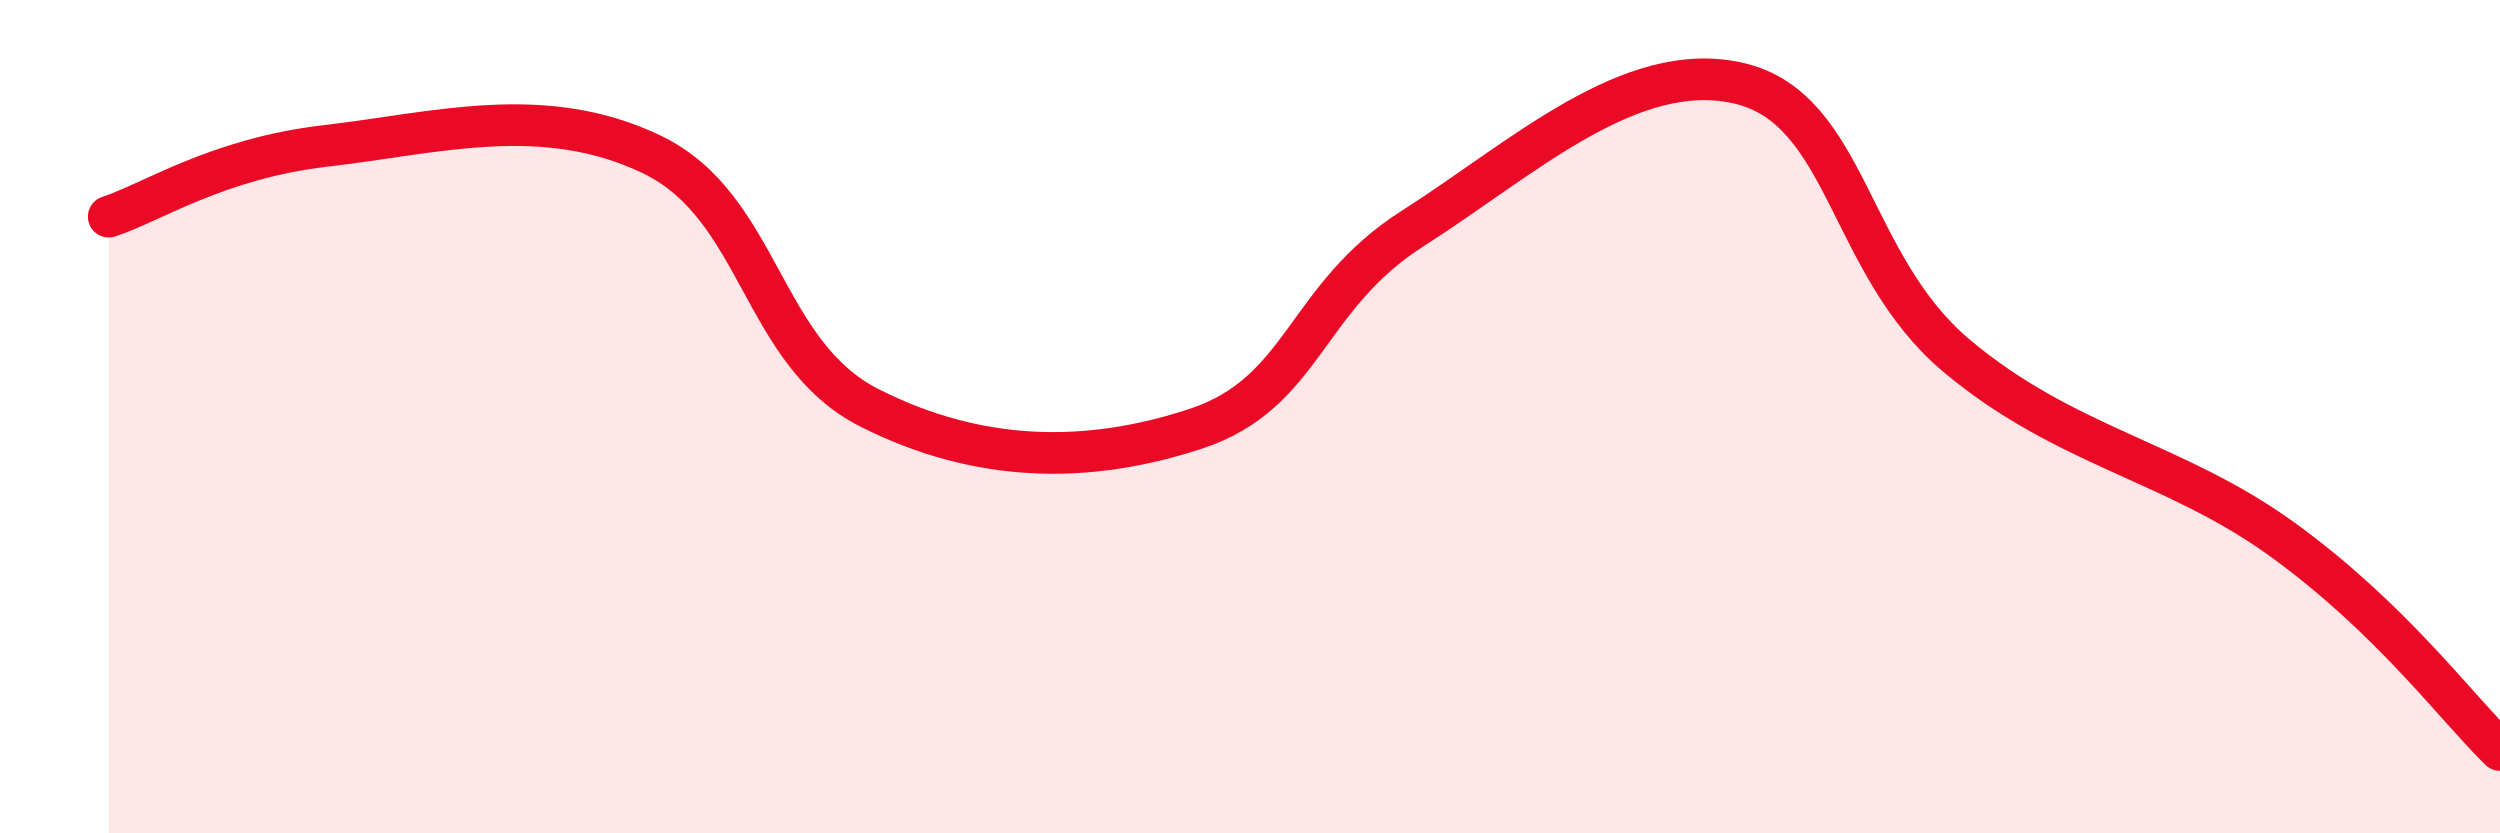
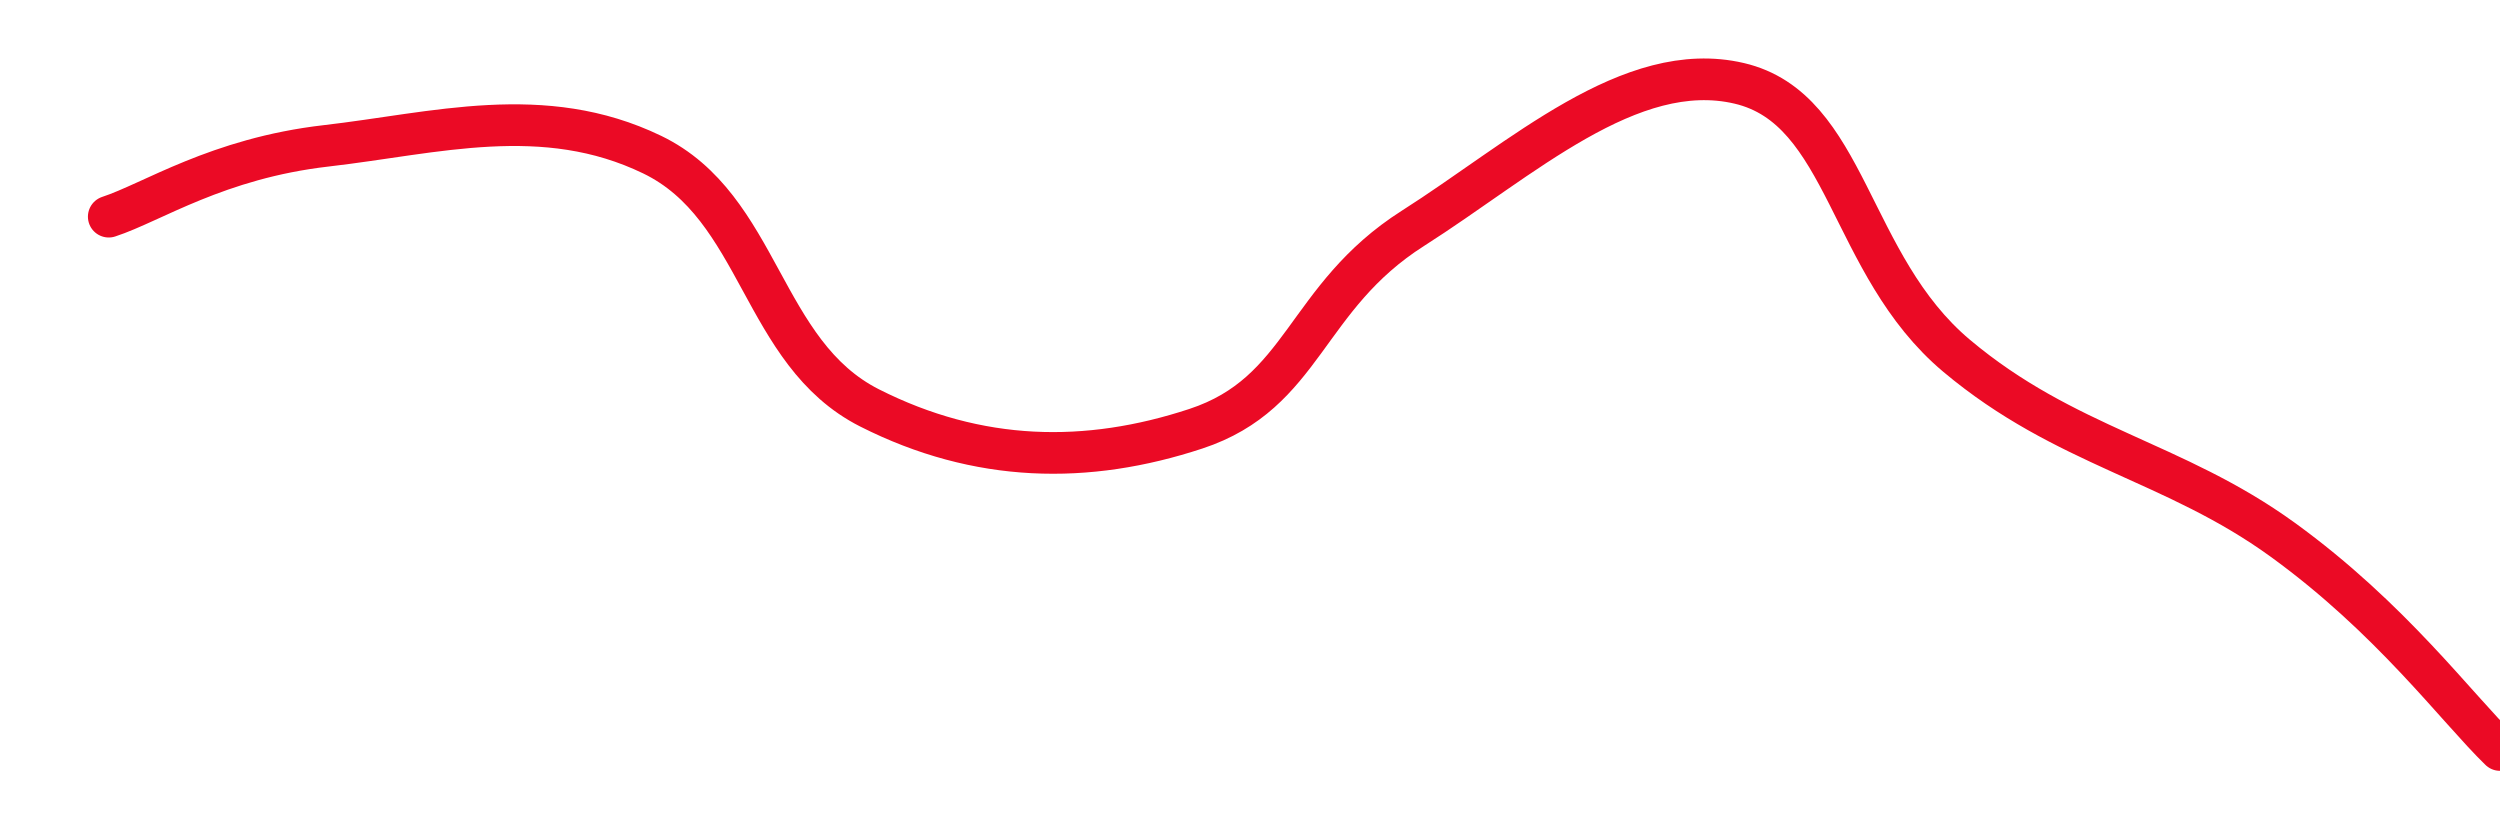
<svg xmlns="http://www.w3.org/2000/svg" width="60" height="20" viewBox="0 0 60 20">
-   <path d="M 2.61,5.2 C 3.65,4.86 5.22,3.8 7.83,3.5 C 10.44,3.2 13.04,2.45 15.65,3.71 C 18.26,4.97 18.26,8.47 20.87,9.79 C 23.48,11.11 26.09,11.15 28.7,10.29 C 31.31,9.43 31.3,7.14 33.91,5.48 C 36.52,3.82 39.13,1.39 41.74,2 C 44.35,2.61 44.35,6.35 46.96,8.54 C 49.57,10.73 52.17,11.06 54.78,12.95 C 57.39,14.84 58.96,16.99 60,18L60 20L2.61 20Z" fill="#EB0A25" opacity="0.1" stroke-linecap="round" stroke-linejoin="round" />
  <path d="M 2.61,5.2 C 3.65,4.86 5.22,3.8 7.83,3.5 C 10.44,3.2 13.04,2.45 15.65,3.71 C 18.26,4.97 18.26,8.47 20.87,9.79 C 23.48,11.11 26.09,11.15 28.7,10.29 C 31.31,9.43 31.3,7.14 33.91,5.48 C 36.52,3.82 39.13,1.39 41.74,2 C 44.35,2.61 44.35,6.35 46.96,8.54 C 49.57,10.73 52.17,11.06 54.78,12.95 C 57.39,14.84 58.96,16.99 60,18" stroke="#EB0A25" stroke-width="1" fill="none" stroke-linecap="round" stroke-linejoin="round" />
</svg>